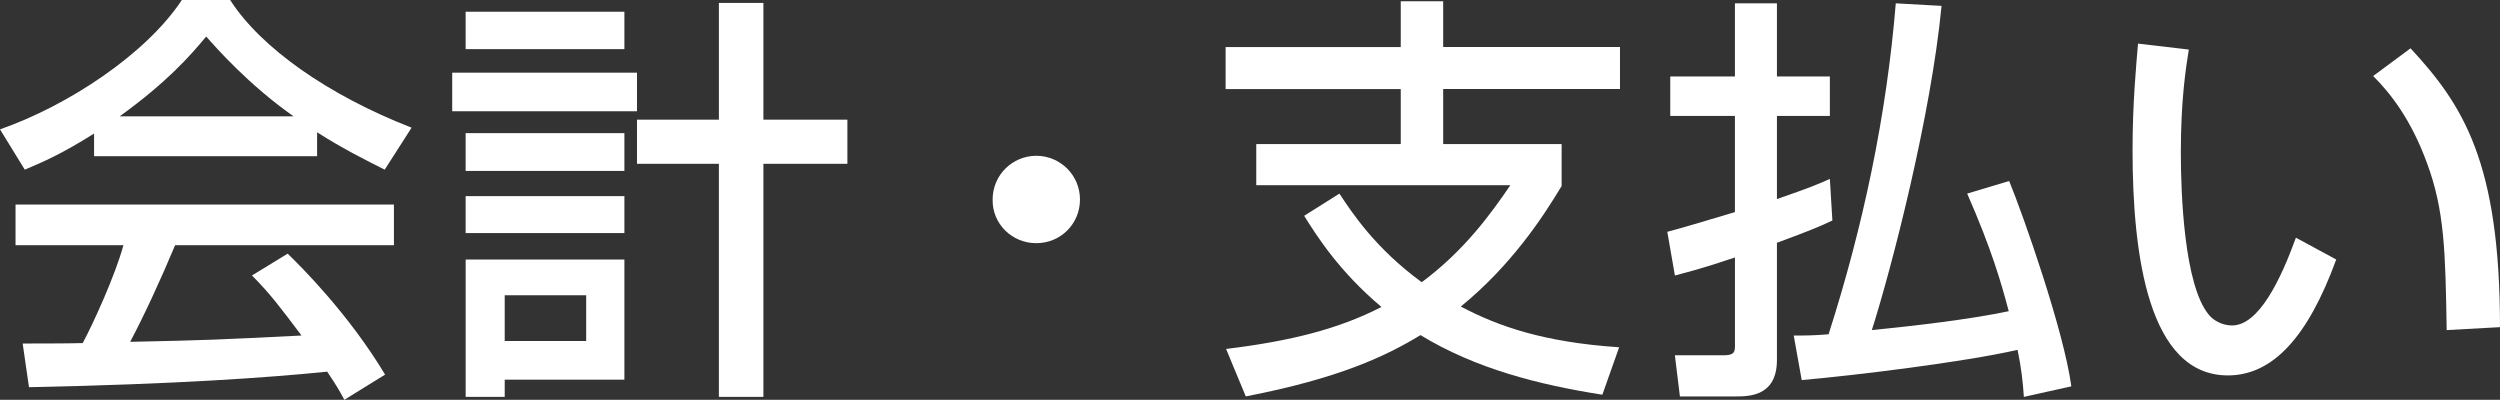
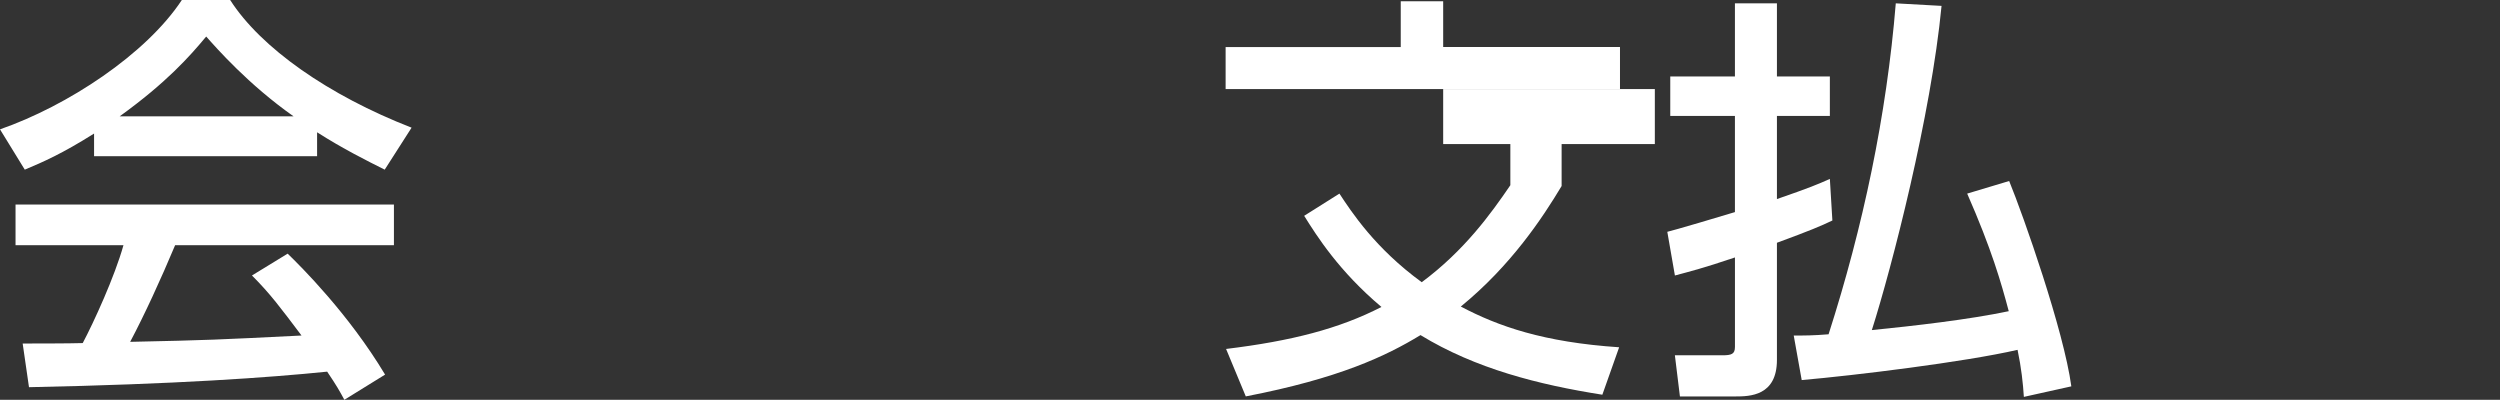
<svg xmlns="http://www.w3.org/2000/svg" version="1.1" id="レイヤー_1" x="0px" y="0px" width="119.083px" height="19.043px" viewBox="0 0 119.083 19.043" enable-background="new 0 0 119.083 19.043" xml:space="preserve">
  <rect x="0" y="0" width="119.083" height="19.043" fill="#333333" stroke="none" />
  <g>
    <path fill="#FFFFFF" d="M4.481,6.361c-1.521,0.96-2.44,1.36-3.301,1.72L0,6.161C3.22,5.041,6.961,2.581,8.662,0h2.301   c1.46,2.28,4.681,4.541,8.642,6.081l-1.28,2c-0.84-0.42-2-1-3.221-1.78v1.14H4.481V6.361z M16.403,19.043   c-0.239-0.439-0.359-0.66-0.819-1.34c-2.741,0.28-7.222,0.6-14.203,0.74l-0.301-2.08c0.421,0,2.241,0,2.861-0.021   c0.52-0.979,1.521-3.161,1.94-4.661H0.74v-1.94h18.024v1.94H8.341c-0.68,1.621-1.46,3.32-2.141,4.602   c3.741-0.08,4.161-0.101,8.162-0.301c-0.98-1.3-1.48-1.98-2.36-2.86l1.7-1.04c0.62,0.6,2.9,2.86,4.641,5.762L16.403,19.043z    M13.983,5.541c-2.16-1.521-3.681-3.261-4.161-3.801c-0.8,0.96-1.88,2.181-4.121,3.801H13.983z" />
-     <path fill="#FFFFFF" d="M21.54,3.46h8.802v1.84H21.54V3.46z M22.18,0.56h7.562v1.78H22.18V0.56z M22.18,6.341h7.562v1.8H22.18   V6.341z M22.18,9.342h7.562v1.76H22.18V9.342z M22.18,12.362h7.562v5.723h-5.701v0.82h-1.86V12.362z M24.041,14.063v2.18h3.881   v-2.18H24.041z M36.363,5.701h4.001v2.101h-4.001v11.103h-2.12V7.802h-3.901V5.701h3.901V0.14h2.12V5.701z" />
-     <path fill="#FFFFFF" d="M51.443,9.502c0,1.161-0.921,2.081-2.081,2.081s-2.101-0.92-2.08-2.081c0-1.16,0.94-2.081,2.08-2.081   C50.502,7.421,51.443,8.342,51.443,9.502z" />
-     <path fill="#FFFFFF" d="M63.801,9.222c0.58,0.88,1.7,2.601,3.921,4.221c2.021-1.501,3.281-3.241,4.221-4.621H59.84v-1.96h6.882   V4.241H58.38v-2h8.342V0.06h2.021v2.18h8.422v2h-8.422v2.621h5.642v2c-0.9,1.5-2.401,3.781-4.802,5.741   c1.78,0.94,3.941,1.7,7.542,1.94l-0.8,2.26c-3.041-0.479-6.042-1.24-8.662-2.84c-1.641,1-3.881,2.061-8.322,2.92l-0.939-2.26   c3.12-0.381,5.381-0.961,7.401-2c-2.021-1.701-3.081-3.381-3.681-4.342L63.801,9.222z" />
+     <path fill="#FFFFFF" d="M63.801,9.222c0.58,0.88,1.7,2.601,3.921,4.221c2.021-1.501,3.281-3.241,4.221-4.621v-1.96h6.882   V4.241H58.38v-2h8.342V0.06h2.021v2.18h8.422v2h-8.422v2.621h5.642v2c-0.9,1.5-2.401,3.781-4.802,5.741   c1.78,0.94,3.941,1.7,7.542,1.94l-0.8,2.26c-3.041-0.479-6.042-1.24-8.662-2.84c-1.641,1-3.881,2.061-8.322,2.92l-0.939-2.26   c3.12-0.381,5.381-0.961,7.401-2c-2.021-1.701-3.081-3.381-3.681-4.342L63.801,9.222z" />
    <path fill="#FFFFFF" d="M79.419,11.042c0.2-0.039,2.78-0.799,3.221-0.939V5.521h-3.08v-1.88h3.08V0.16h2.001v3.481h2.521v1.88   h-2.521v3.961c1.56-0.54,1.94-0.7,2.521-0.96l0.12,1.981c-0.541,0.26-1.061,0.48-2.641,1.061v5.58c0,1.721-1.301,1.74-1.98,1.74   H80.02l-0.24-1.96h2.261c0.439,0,0.6-0.06,0.6-0.399v-4.262c-1.54,0.521-2.12,0.66-2.86,0.86L79.419,11.042z M92.482,0.28   c-0.5,5.221-2.36,12.423-3.32,15.443c2-0.2,4.621-0.5,6.521-0.9c-0.36-1.359-0.82-2.961-1.98-5.601l2-0.6   c0.681,1.66,2.601,7.121,2.961,9.781l-2.261,0.502c-0.04-0.641-0.12-1.381-0.3-2.241c-2.521,0.58-7.762,1.22-10.282,1.44   l-0.38-2.121c0.5,0,0.94,0,1.66-0.06c1.641-5.121,2.761-10.402,3.201-15.764L92.482,0.28z" />
-     <path fill="#FFFFFF" d="M104.26,2.36c-0.14,0.88-0.38,2.38-0.38,4.921c0,1.96,0.16,6.321,1.341,7.721c0.199,0.24,0.6,0.5,1.1,0.5   c1.28,0,2.32-2.199,3.041-4.18l1.92,1.039c-1.36,3.722-3.04,5.521-5.161,5.521c-3.78,0-4.541-5.701-4.541-10.742   c0-2.241,0.181-4.121,0.261-5.062L104.26,2.36z M116.543,15.723c-0.061-3.761-0.101-5.701-0.94-7.961   c-0.76-2.081-1.74-3.321-2.561-4.141l1.78-1.32c2.501,2.701,4.261,5.421,4.261,13.282L116.543,15.723z" />
  </g>
</svg>